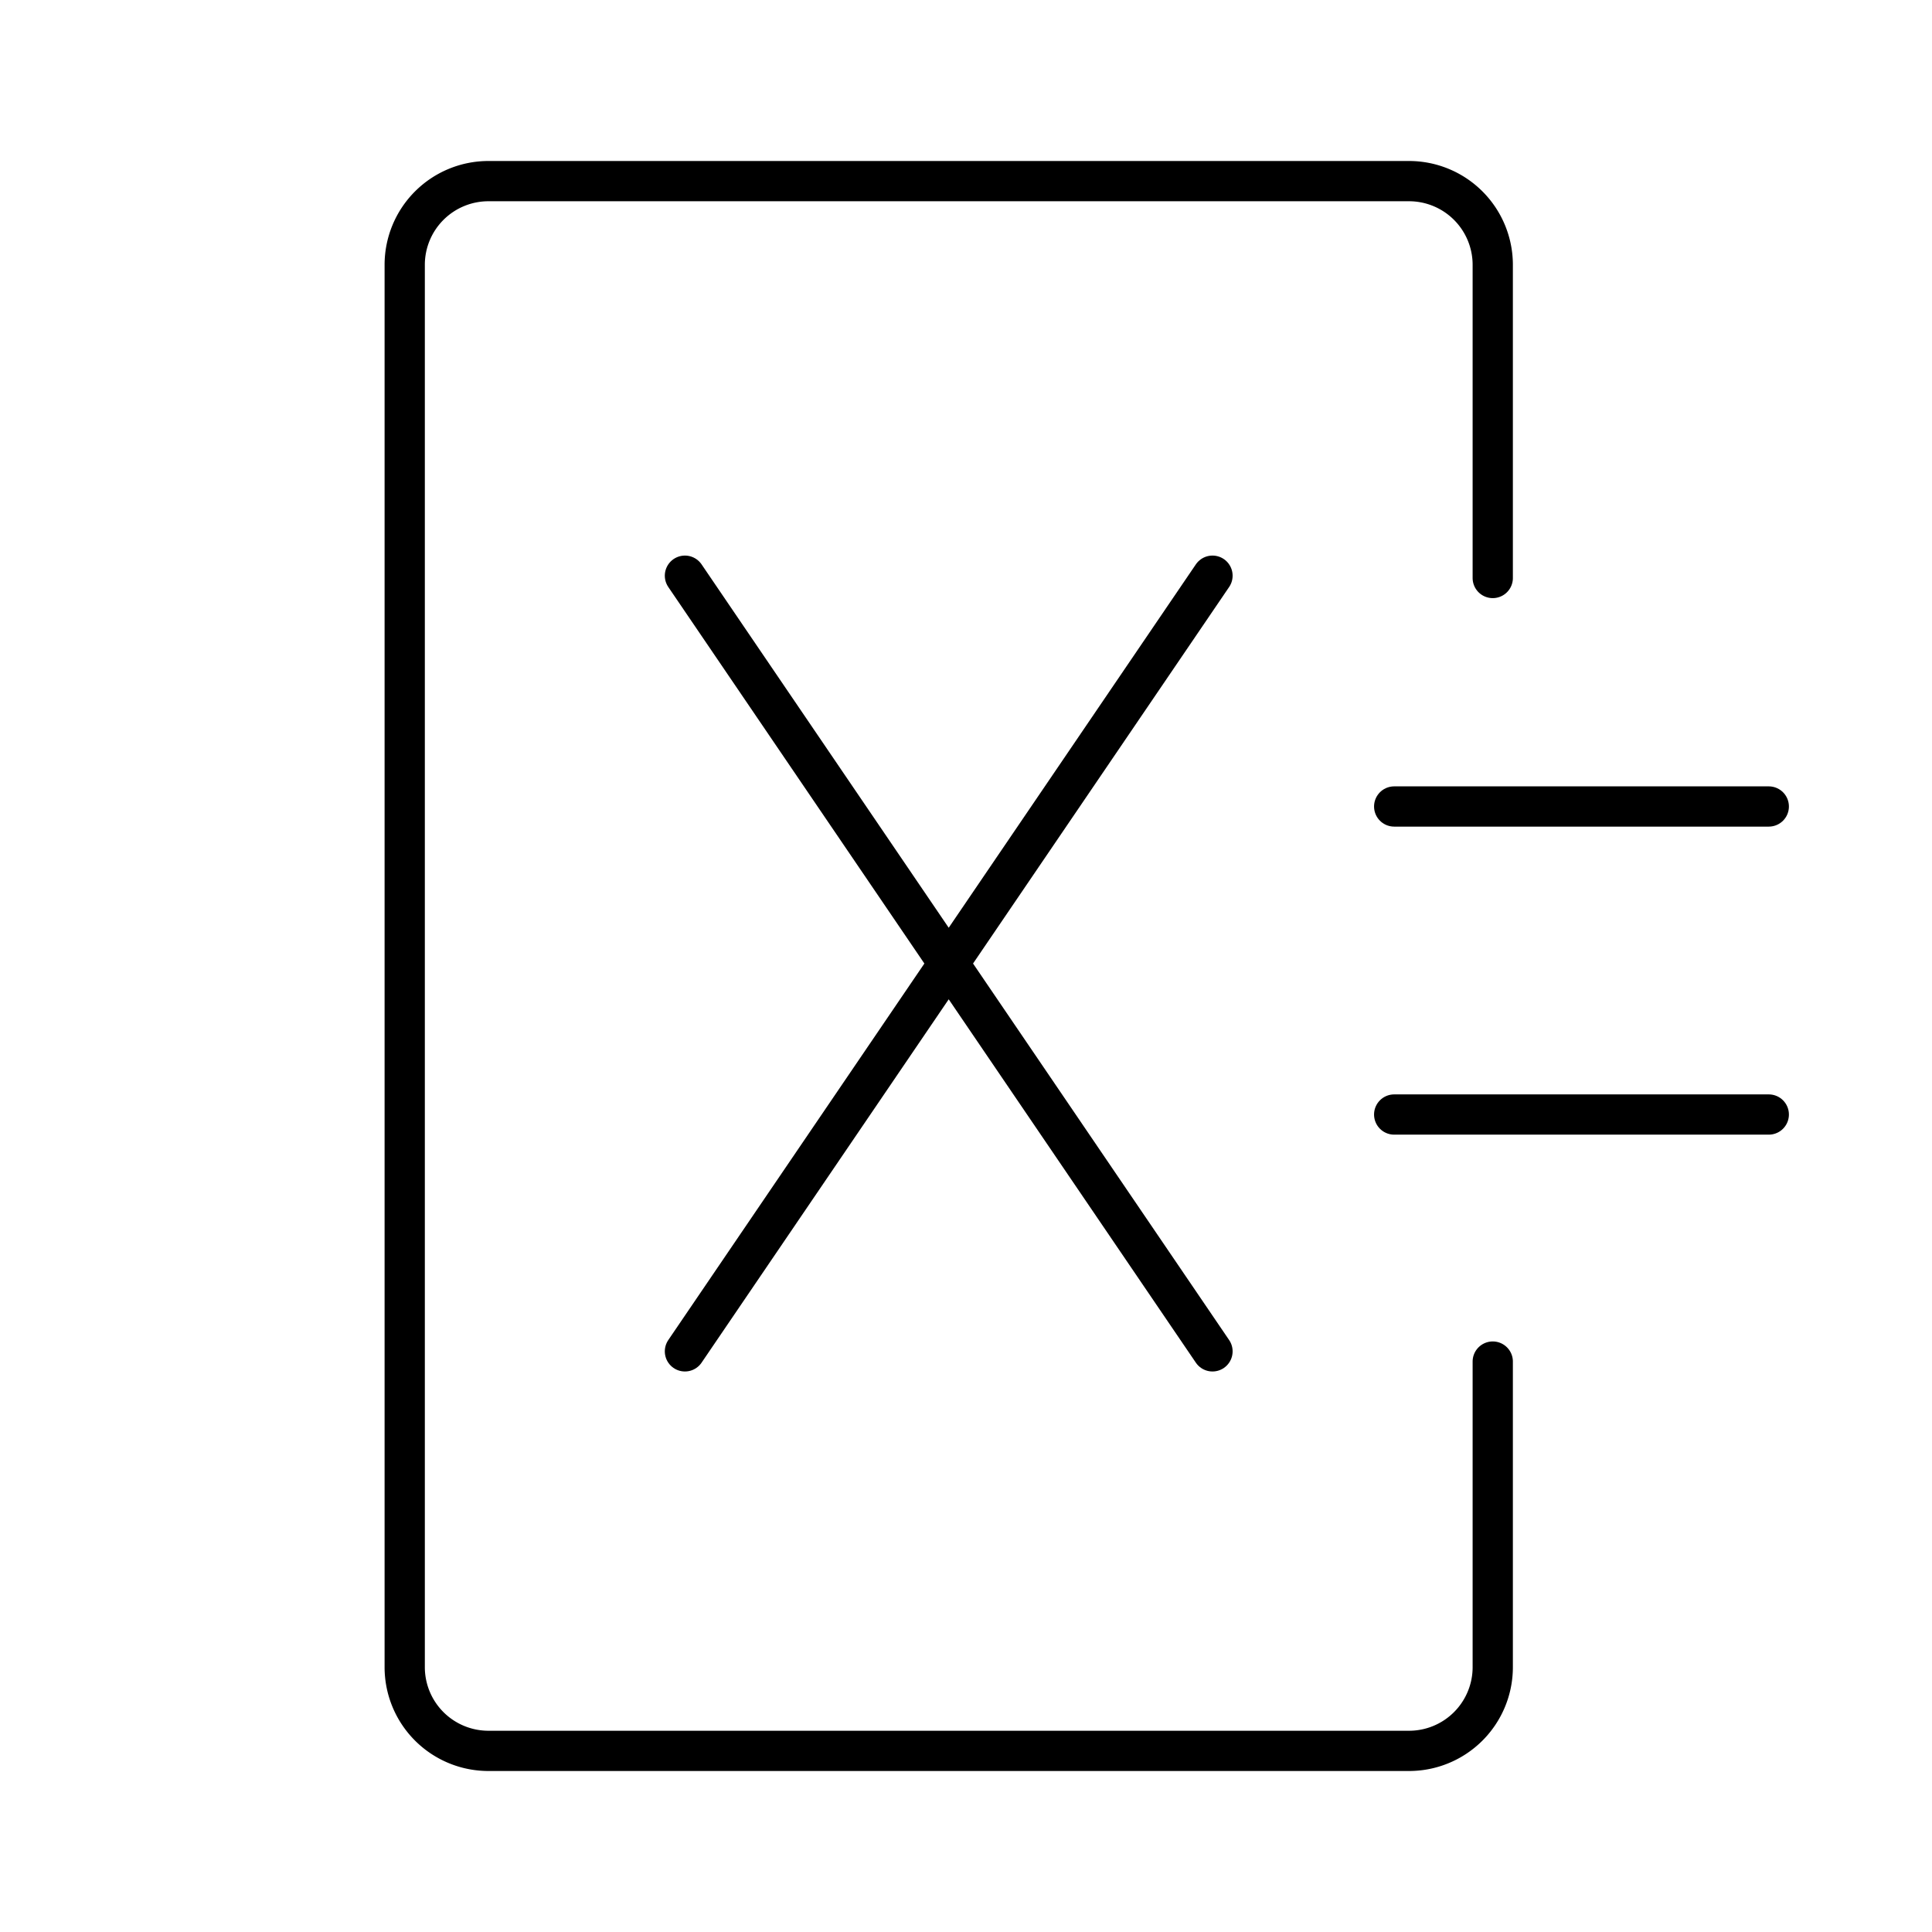
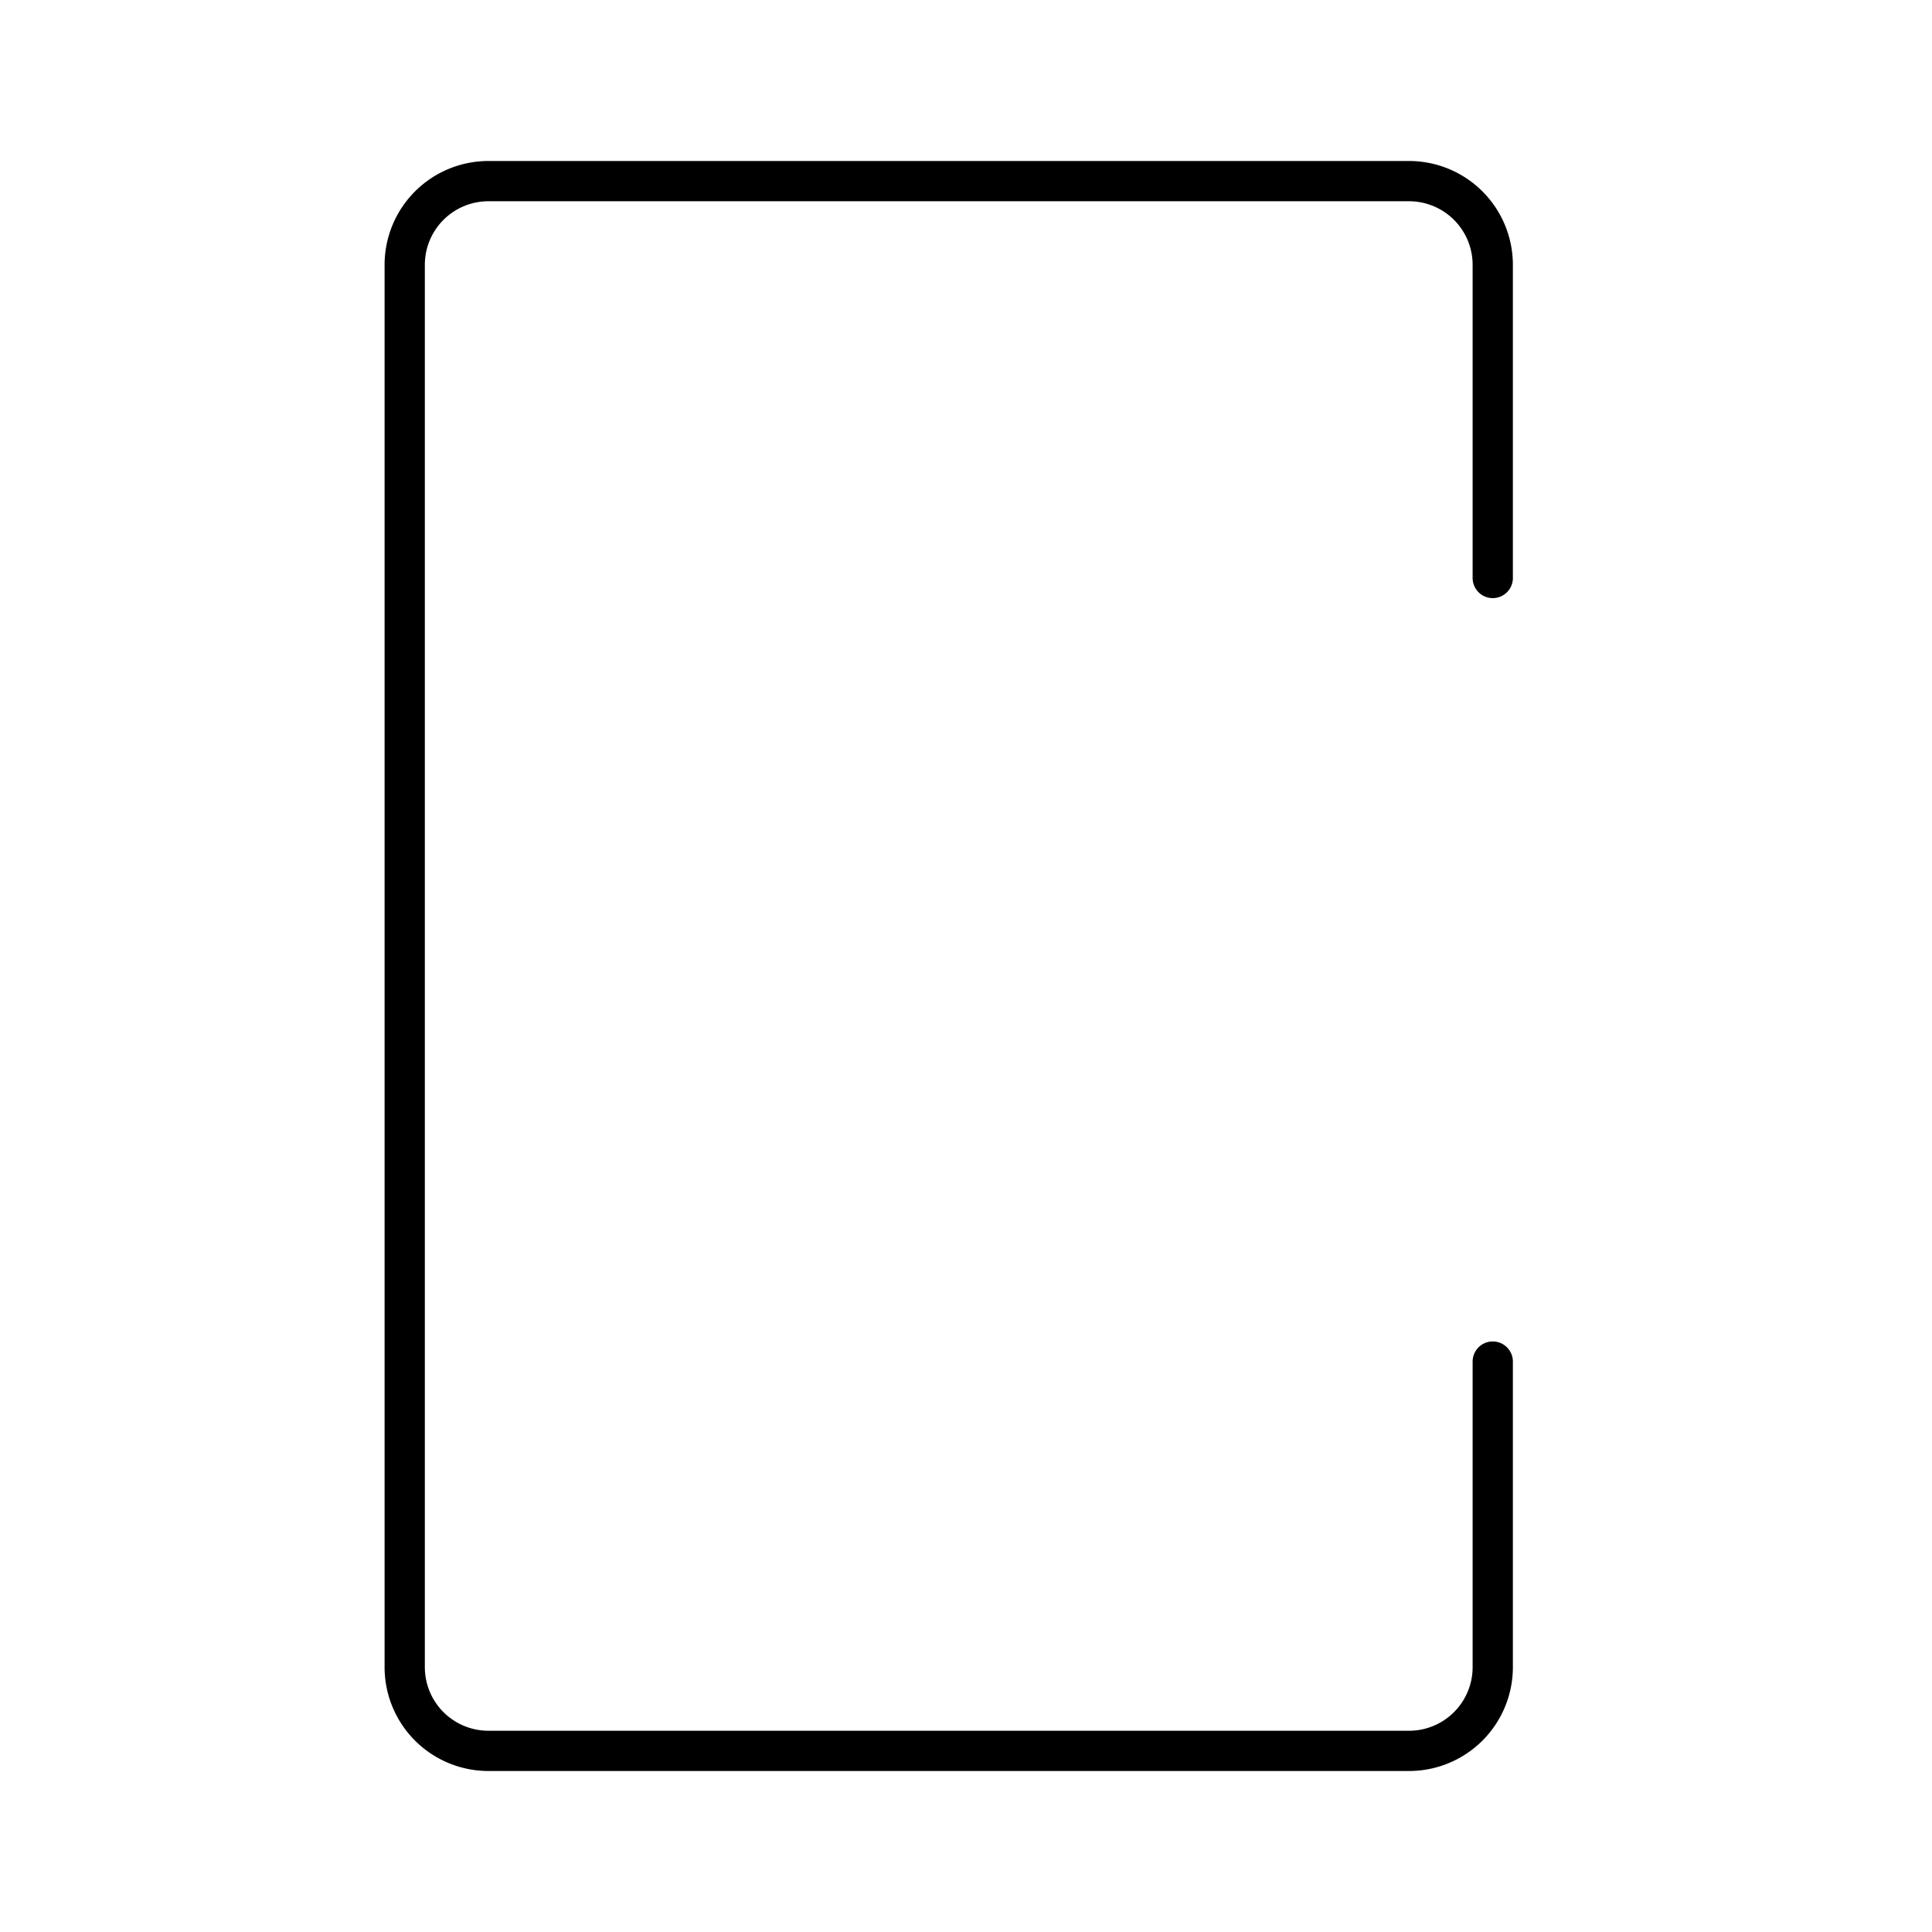
<svg xmlns="http://www.w3.org/2000/svg" width="800" height="800" viewBox="0 0 48 48">
  <path fill="none" stroke="currentColor" stroke-linecap="round" stroke-linejoin="round" d="M37.087 33.828v7.586A2.08 2.08 0 0 1 35 43.5H12.143a2.08 2.08 0 0 1-2.088-2.086V6.586A2.08 2.08 0 0 1 12.143 4.5h22.856a2.08 2.08 0 0 1 2.088 2.086v7.774" />
-   <path fill="none" stroke="currentColor" stroke-linecap="round" stroke-miterlimit="4.72" d="m17.017 14.303l13.107 19.271m-13.107 0l13.107-19.271m4.514 5.734h9.307m-9.307 7.653h9.307" />
</svg>